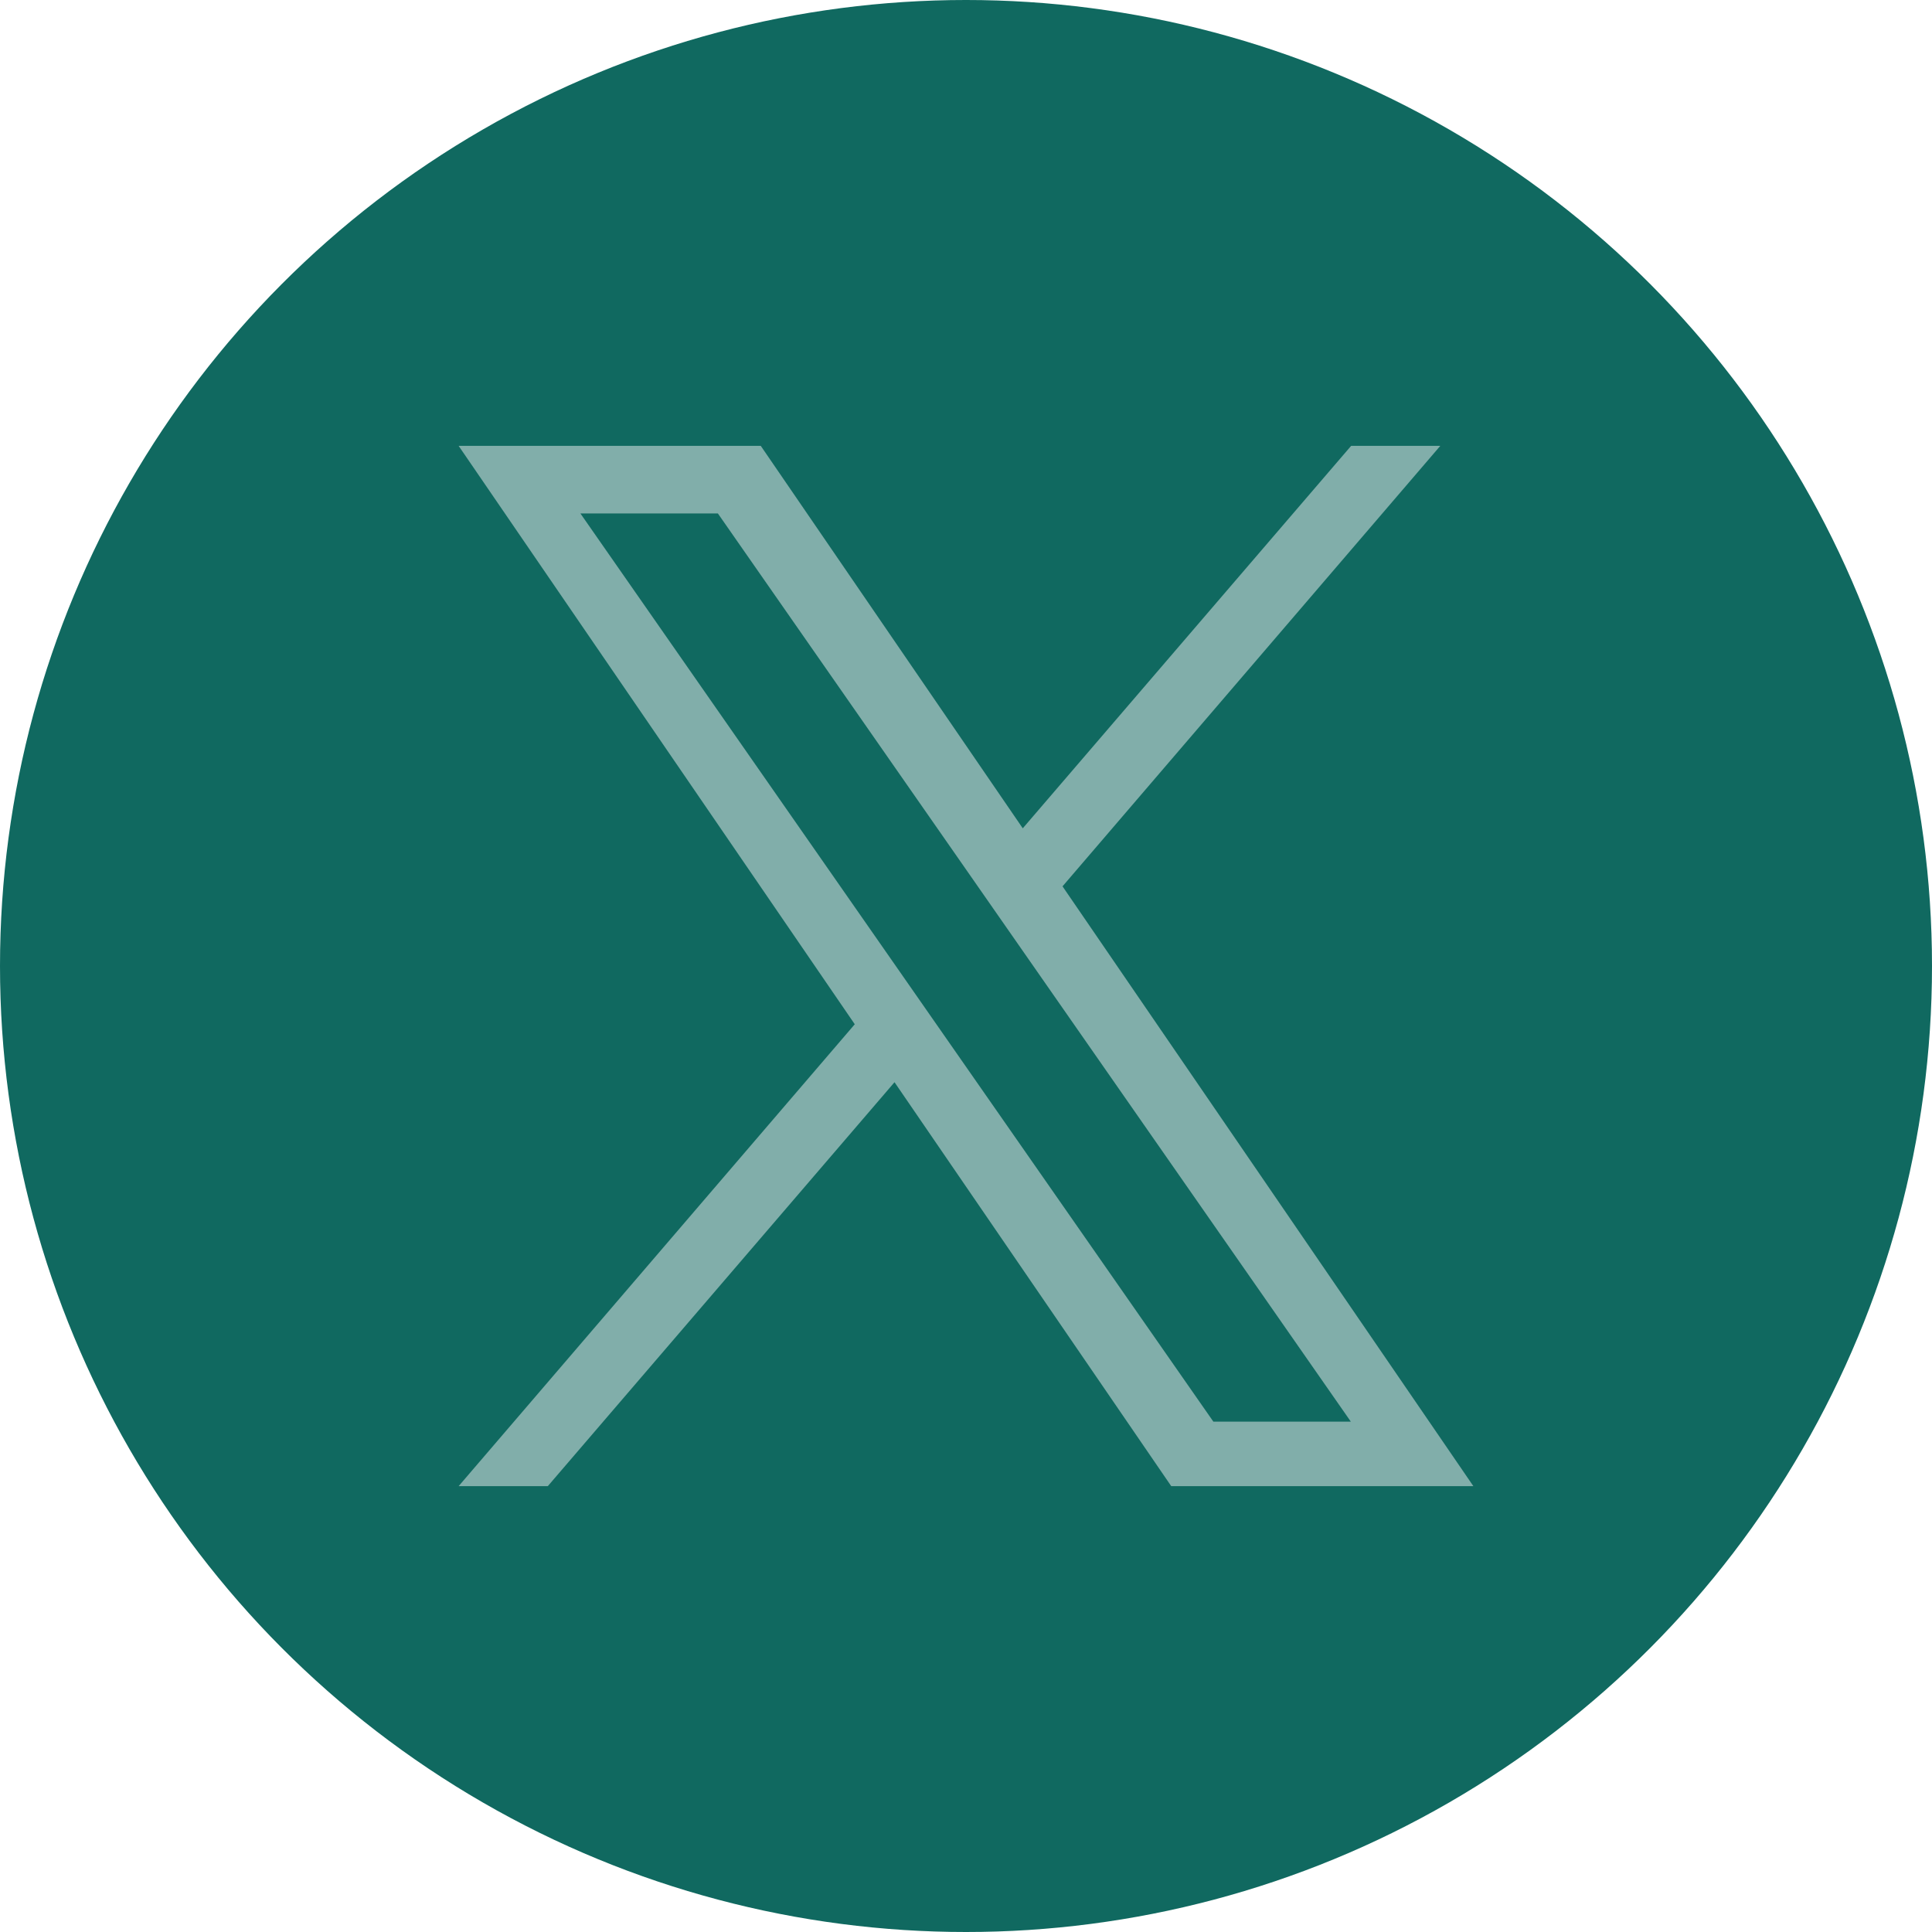
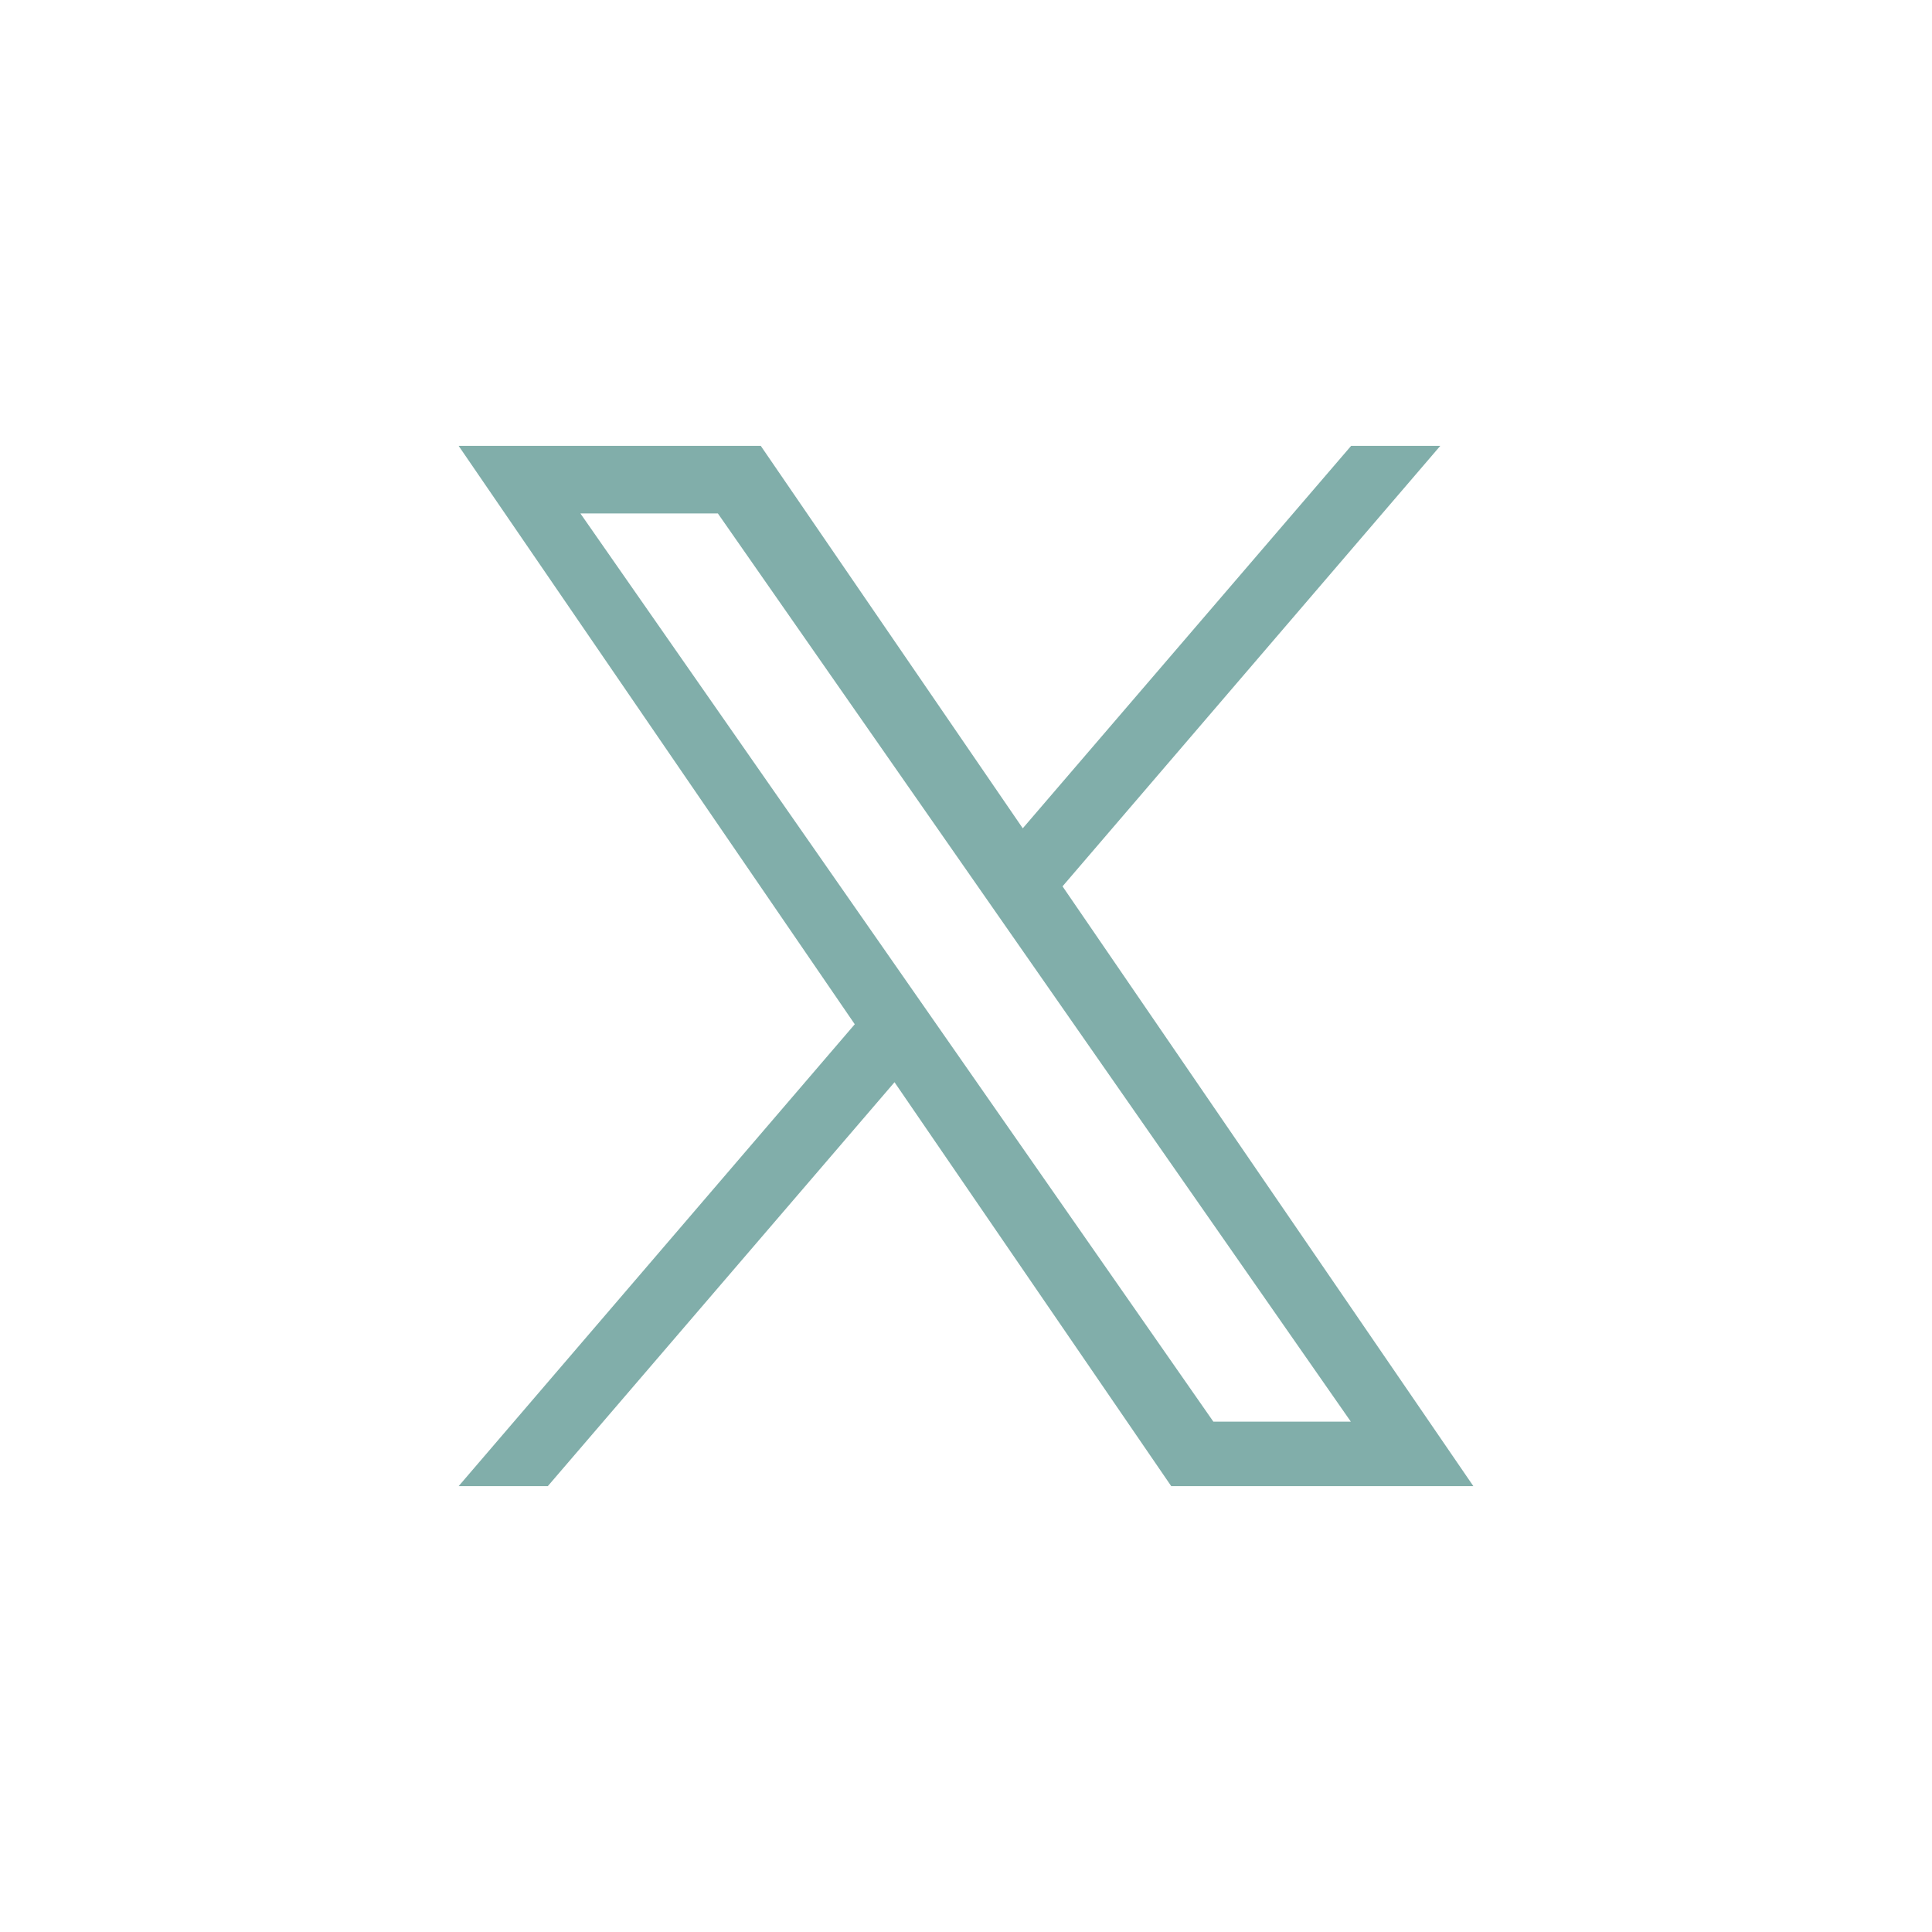
<svg xmlns="http://www.w3.org/2000/svg" width="26" height="26" viewBox="0 0 26 26">
  <g transform="translate(-809 -2532)">
-     <circle cx="13" cy="13" r="13" transform="translate(809 2532)" fill="#106960" />
    <g transform="translate(815.172 2538)">
      <path d="M8.127,5.928,13.211,0h-1.2L7.592,5.147,4.066,0H0L5.331,7.784,0,14H1.2L5.866,8.564,9.59,14h4.066L8.127,5.928ZM6.477,7.852l-.54-.775L1.639.91h1.85L6.958,5.887l.54.775,4.509,6.47h-1.85L6.477,7.852Z" fill="#81aeaa" />
    </g>
  </g>
</svg>